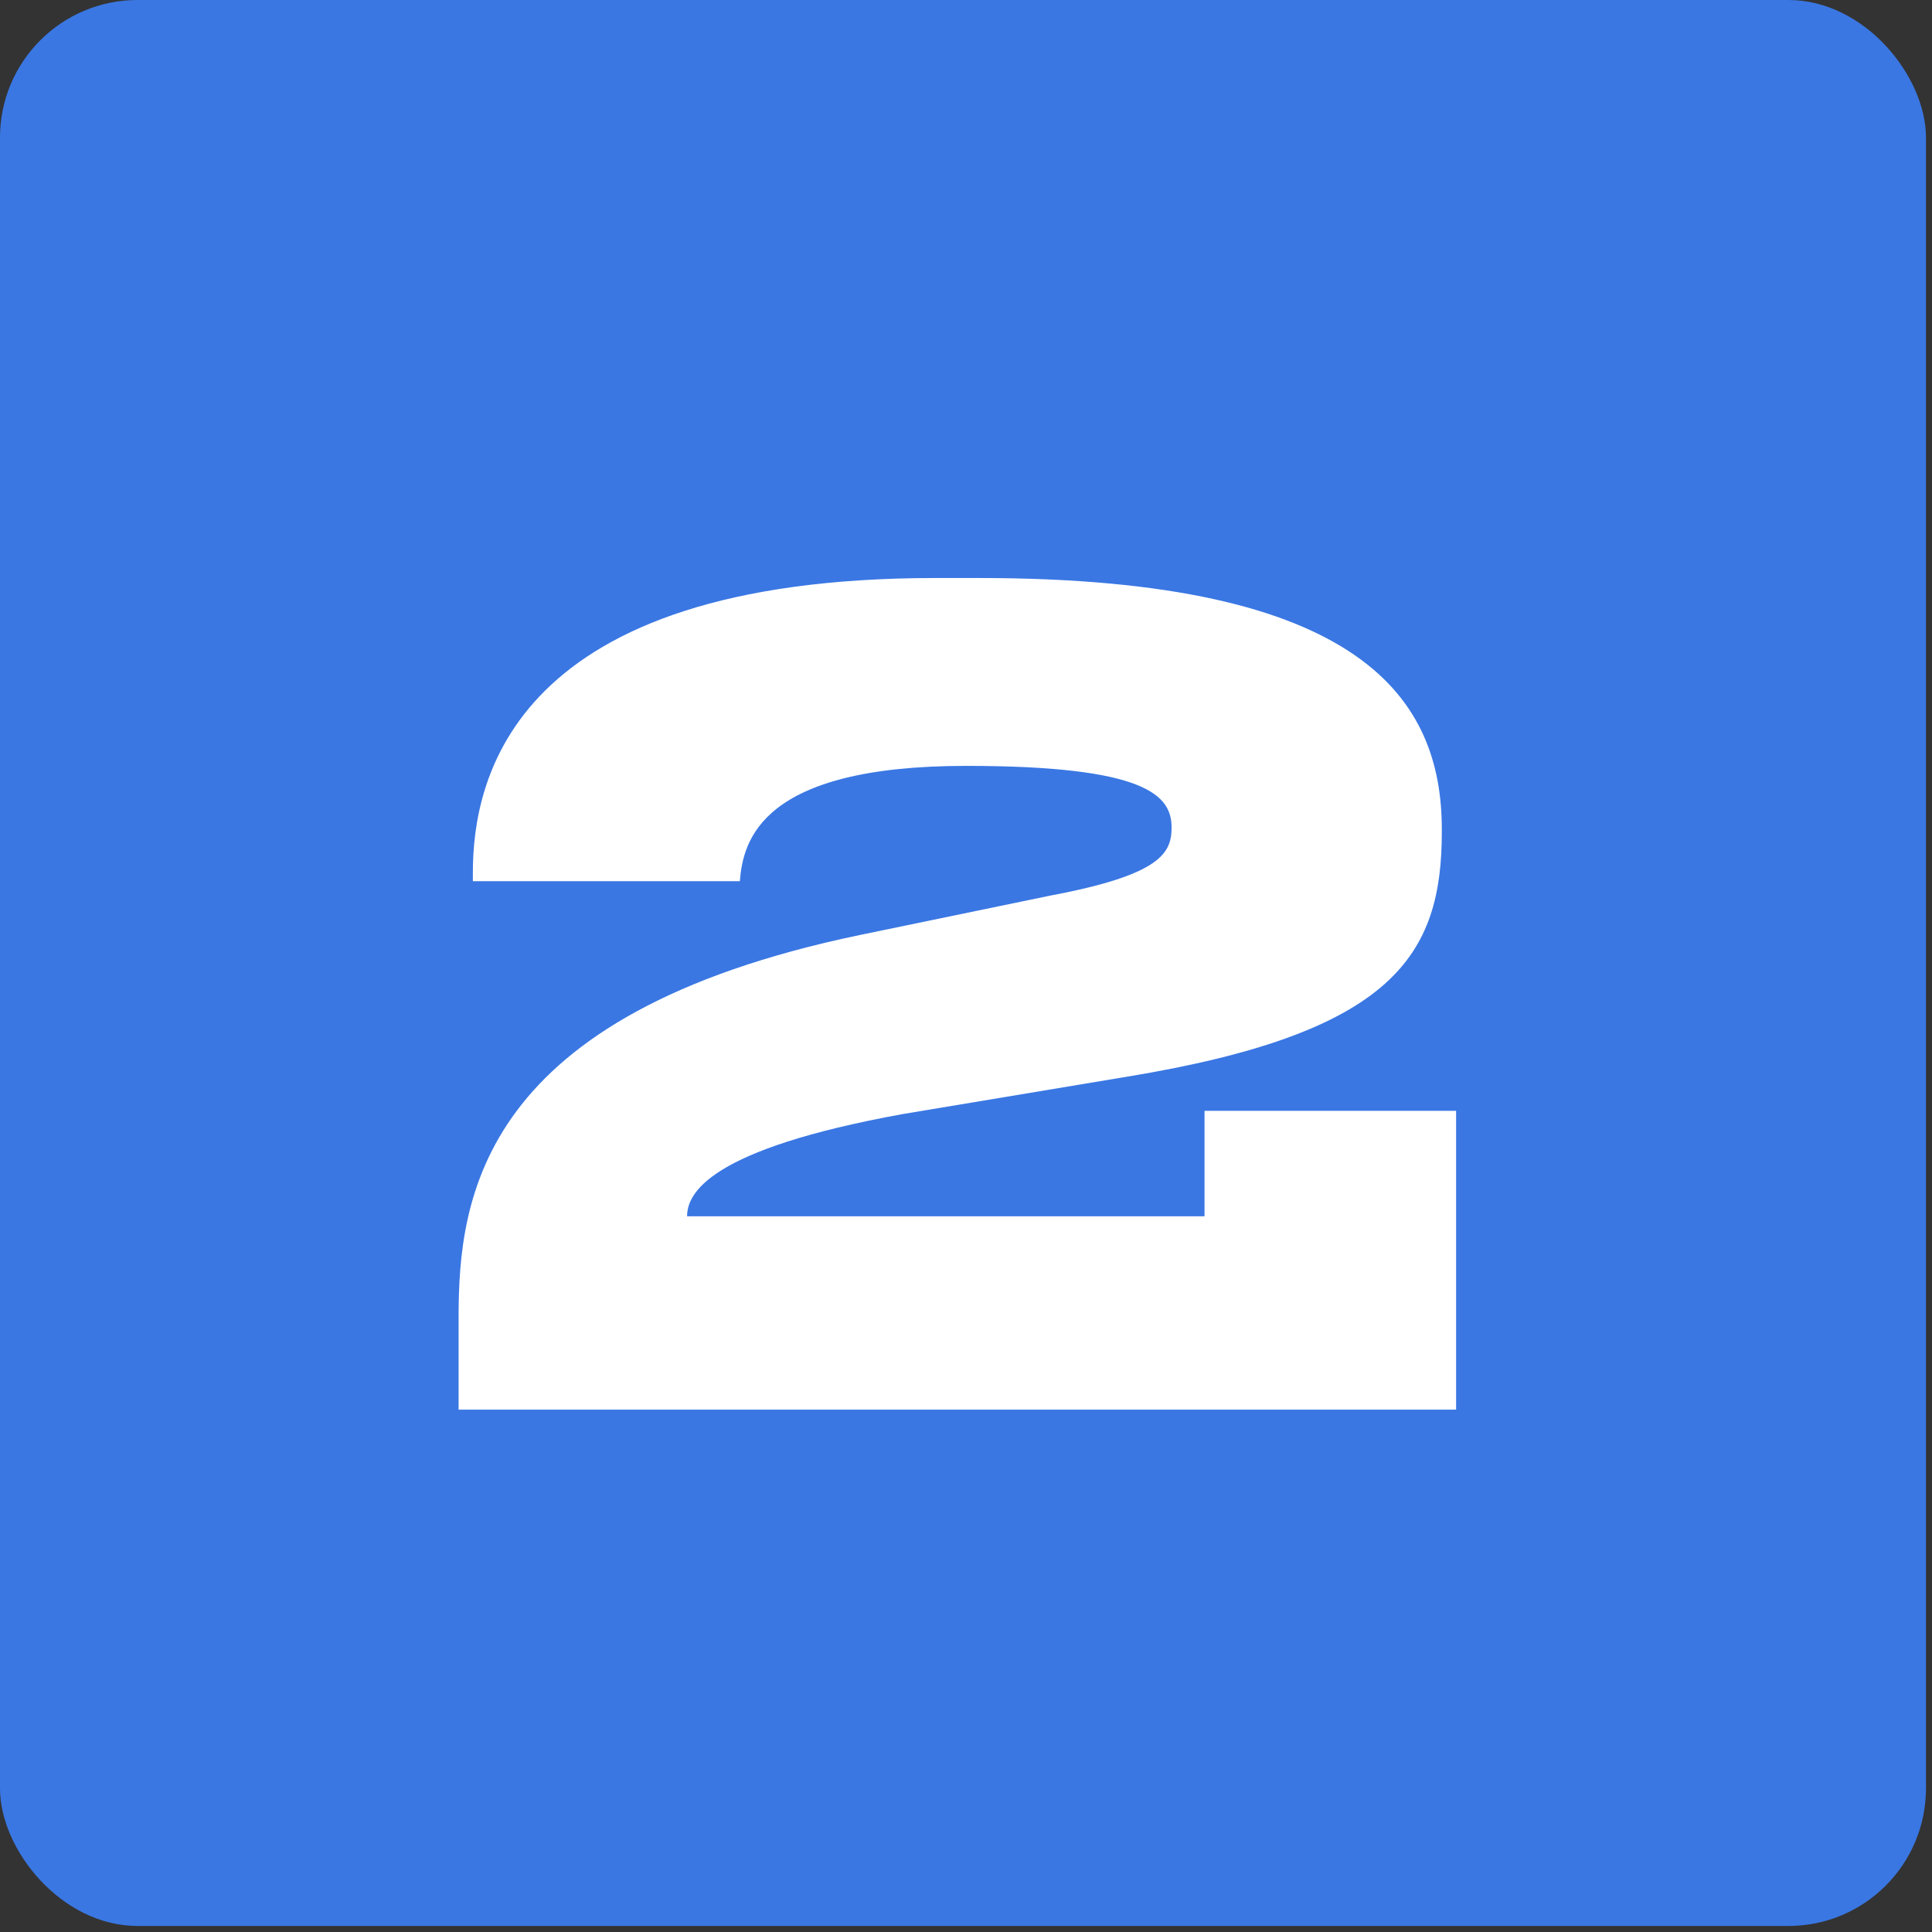
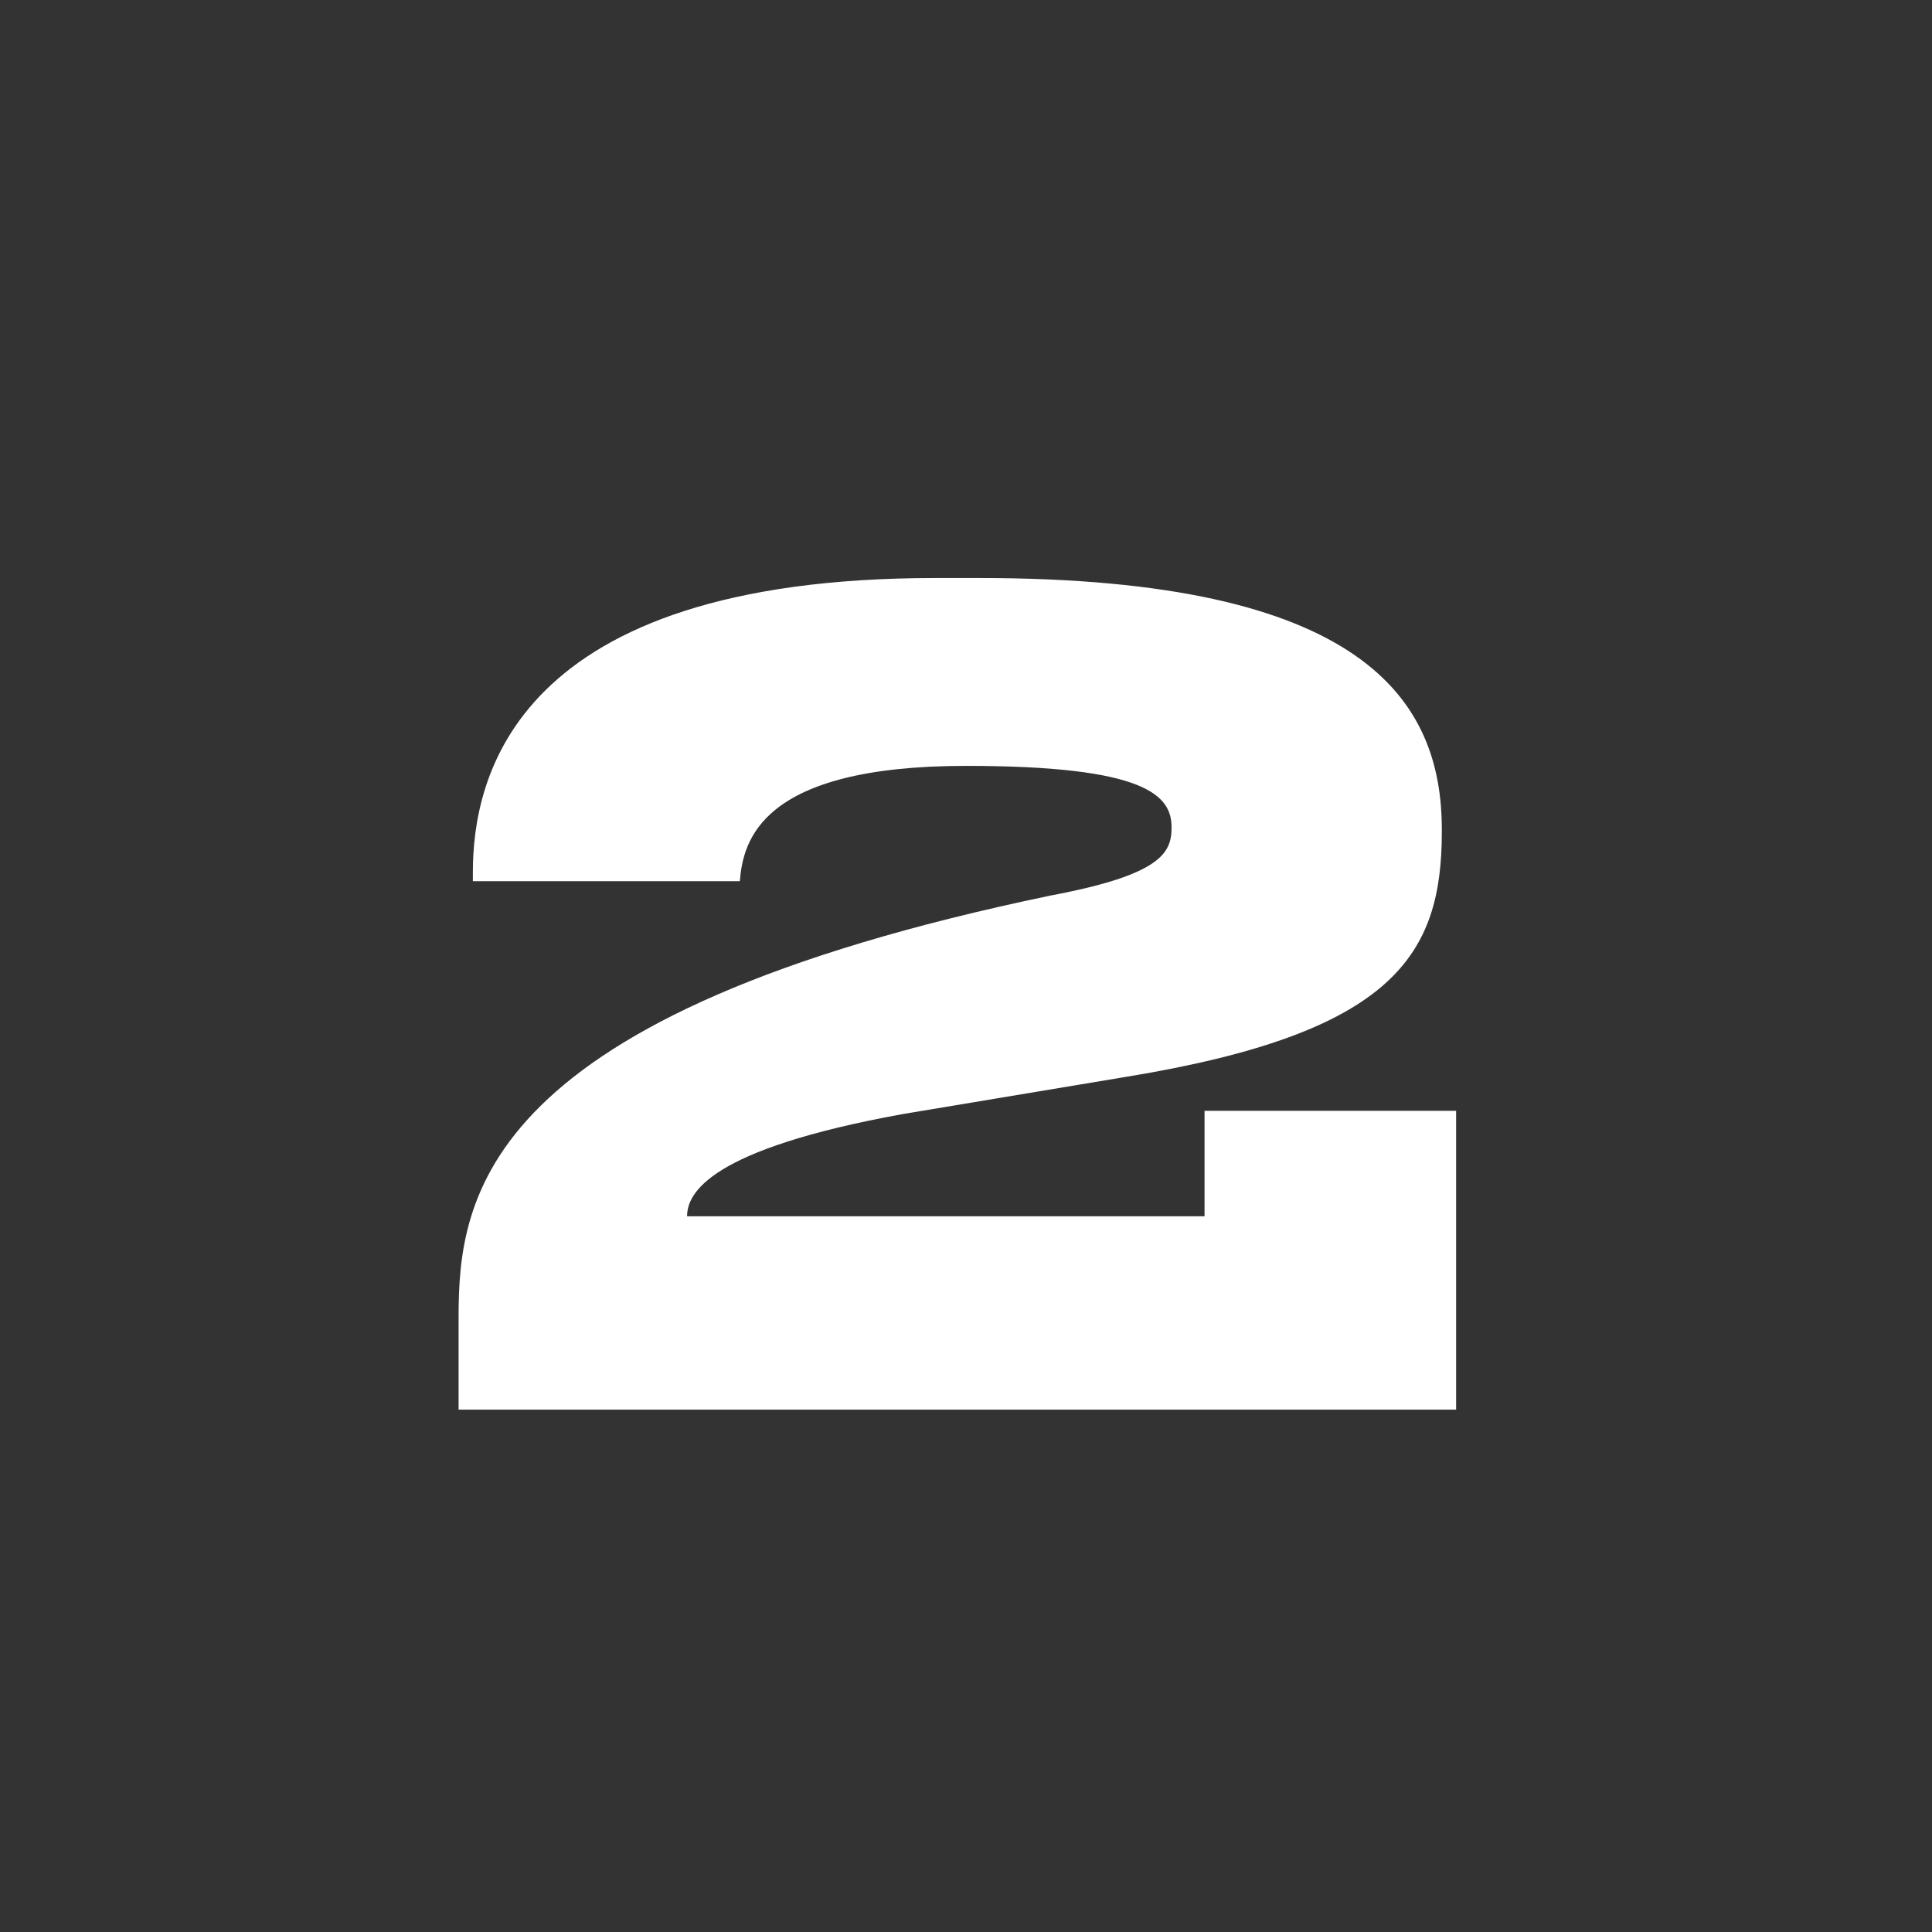
<svg xmlns="http://www.w3.org/2000/svg" width="134" height="134" viewBox="0 0 134 134" fill="none">
  <rect x="0" y="0" width="134" height="134" fill="#333333" stroke="none" />
-   <rect width="133.582" height="133.582" rx="9.542" fill="#3A77E3" />
-   <path d="M100.993 97.77V77.045H83.544V84.36H47.655C47.655 82.76 49.179 79.712 62.59 77.274L78.134 74.683C96.726 71.635 100.002 66.225 100.002 57.691V57.539C100.002 48.548 94.592 40.09 67.924 40.09H64.876C35.54 40.09 32.797 54.034 32.797 60.511V61.12H51.313C51.541 58.301 52.761 53.12 67.009 53.12C79.505 53.12 81.258 55.177 81.258 57.386C81.258 59.139 80.572 60.663 72.876 62.111L59.618 64.854C33.331 70.34 31.807 82.988 31.807 91.37V97.77H100.993Z" fill="white" />
+   <path d="M100.993 97.77V77.045H83.544V84.36H47.655C47.655 82.76 49.179 79.712 62.59 77.274L78.134 74.683C96.726 71.635 100.002 66.225 100.002 57.691V57.539C100.002 48.548 94.592 40.09 67.924 40.09H64.876C35.54 40.09 32.797 54.034 32.797 60.511V61.12H51.313C51.541 58.301 52.761 53.12 67.009 53.12C79.505 53.12 81.258 55.177 81.258 57.386C81.258 59.139 80.572 60.663 72.876 62.111C33.331 70.34 31.807 82.988 31.807 91.37V97.77H100.993Z" fill="white" />
</svg>